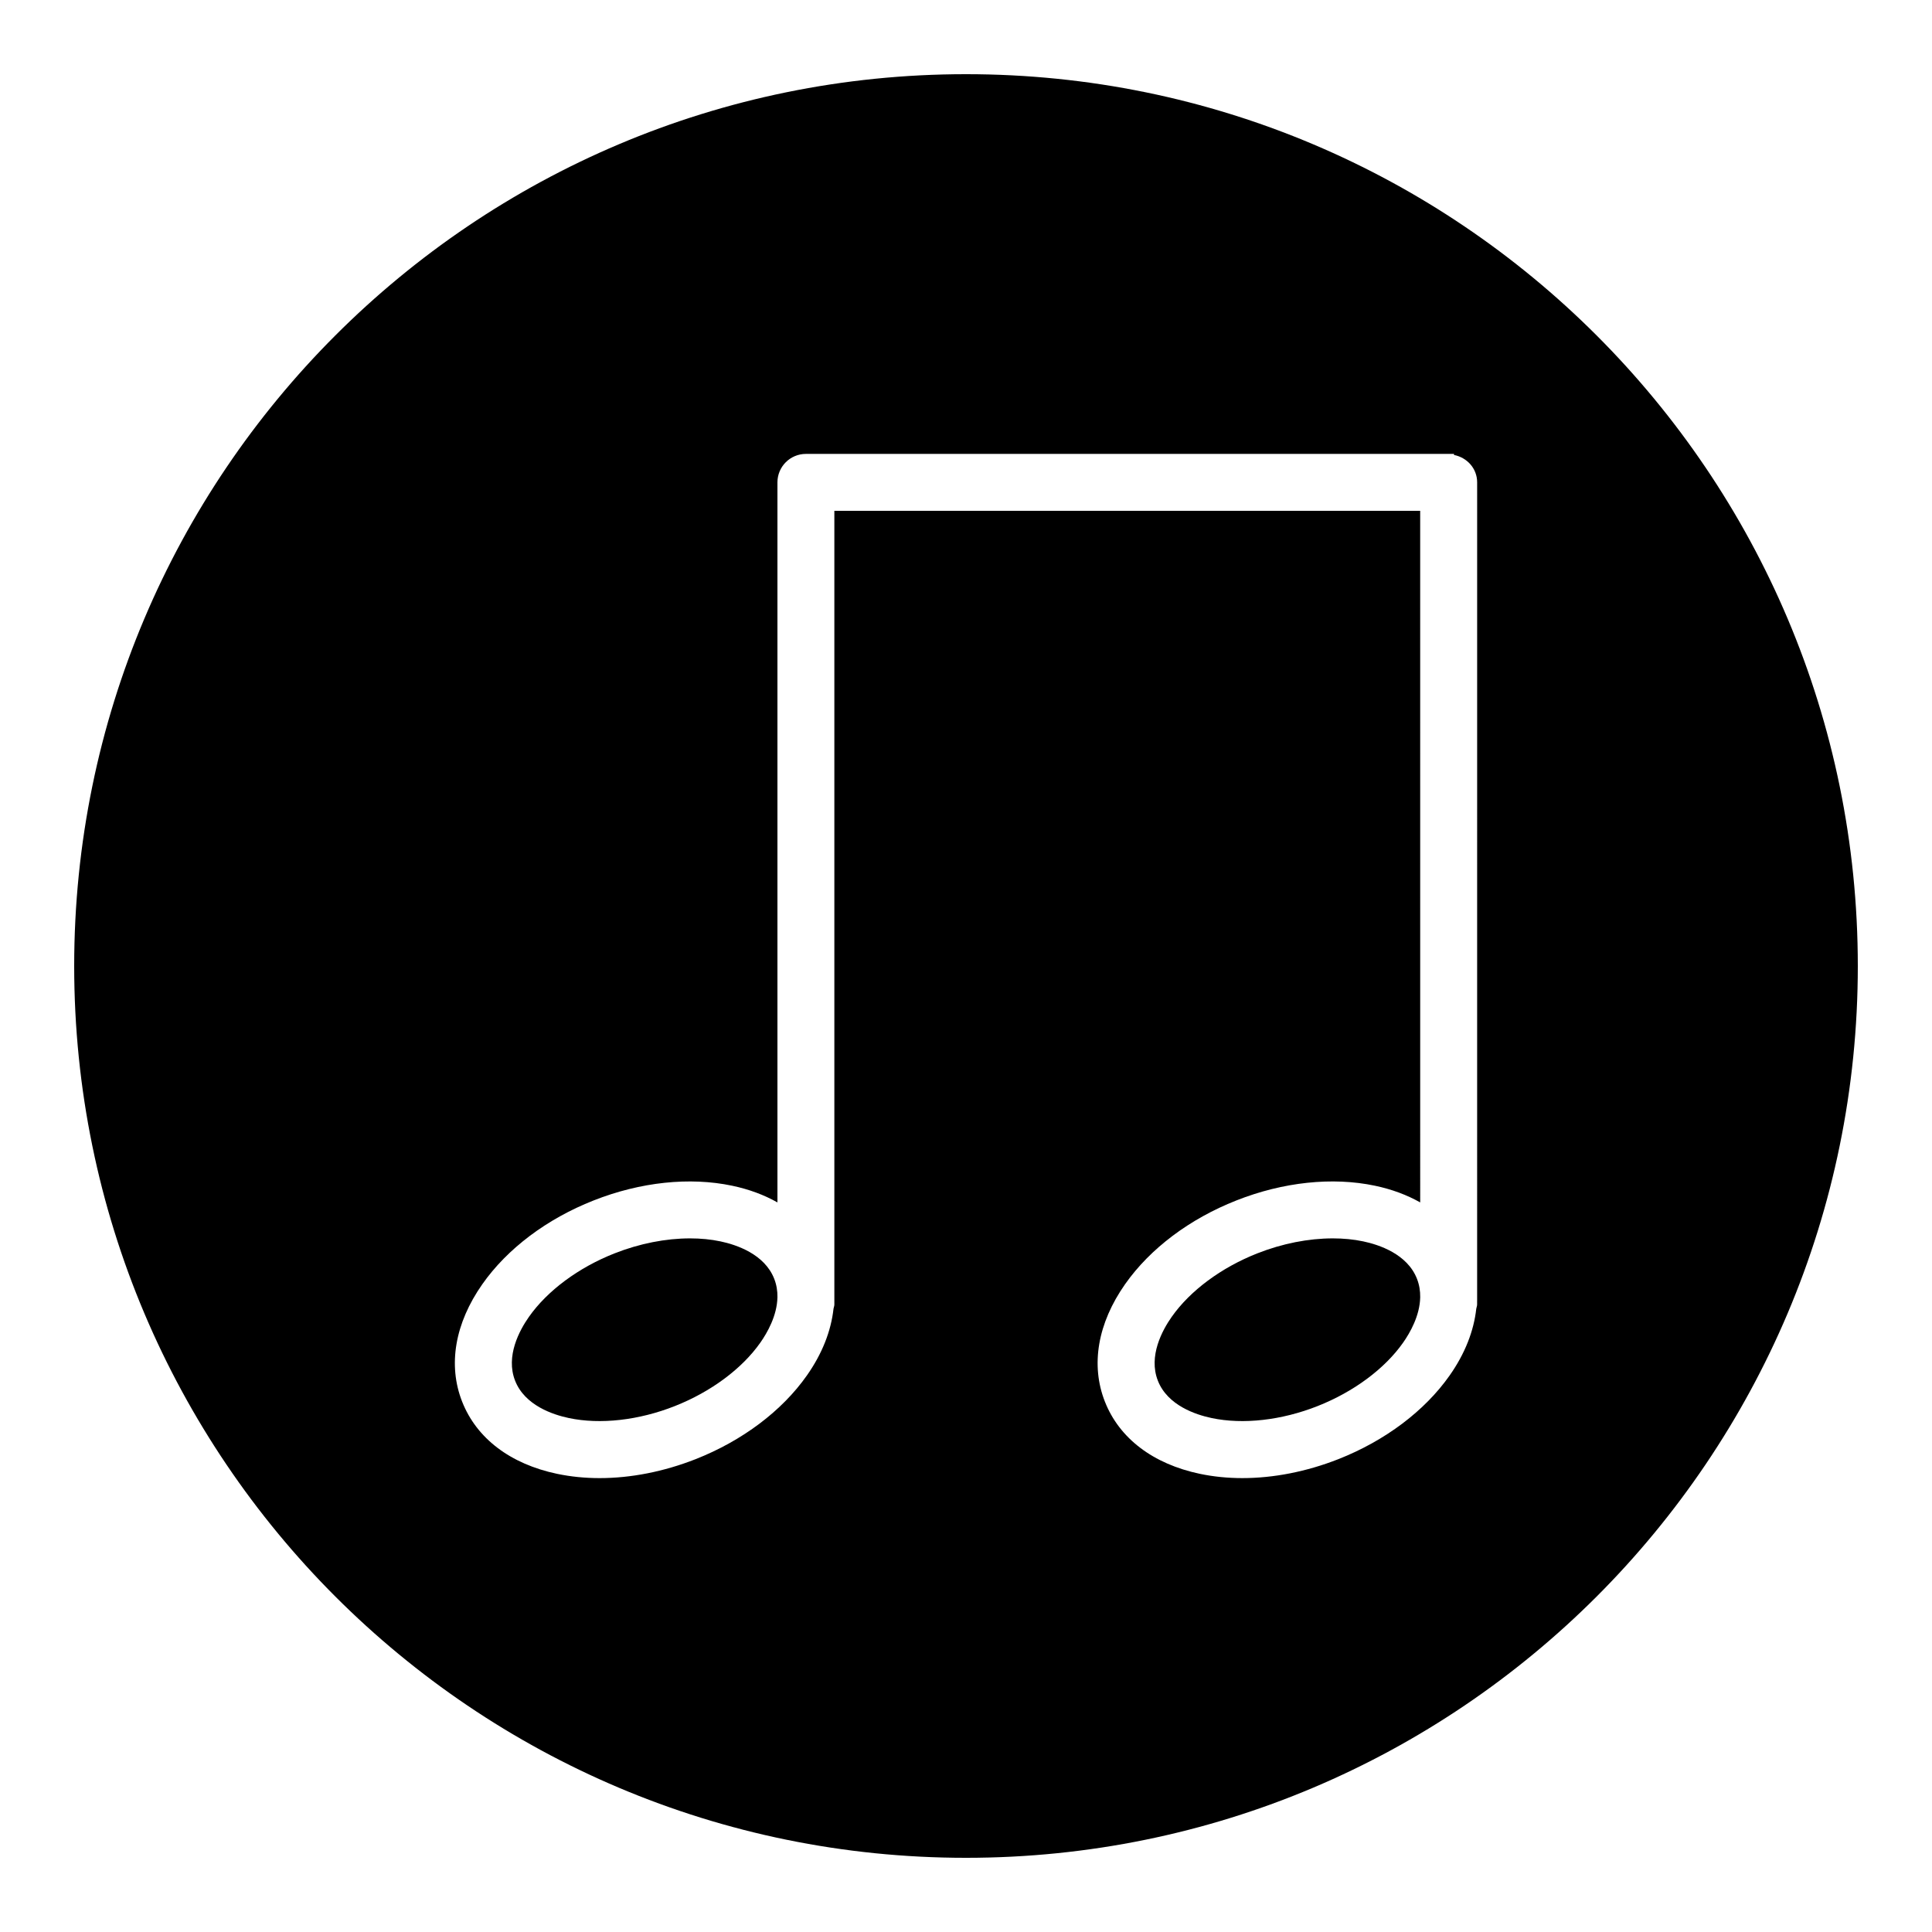
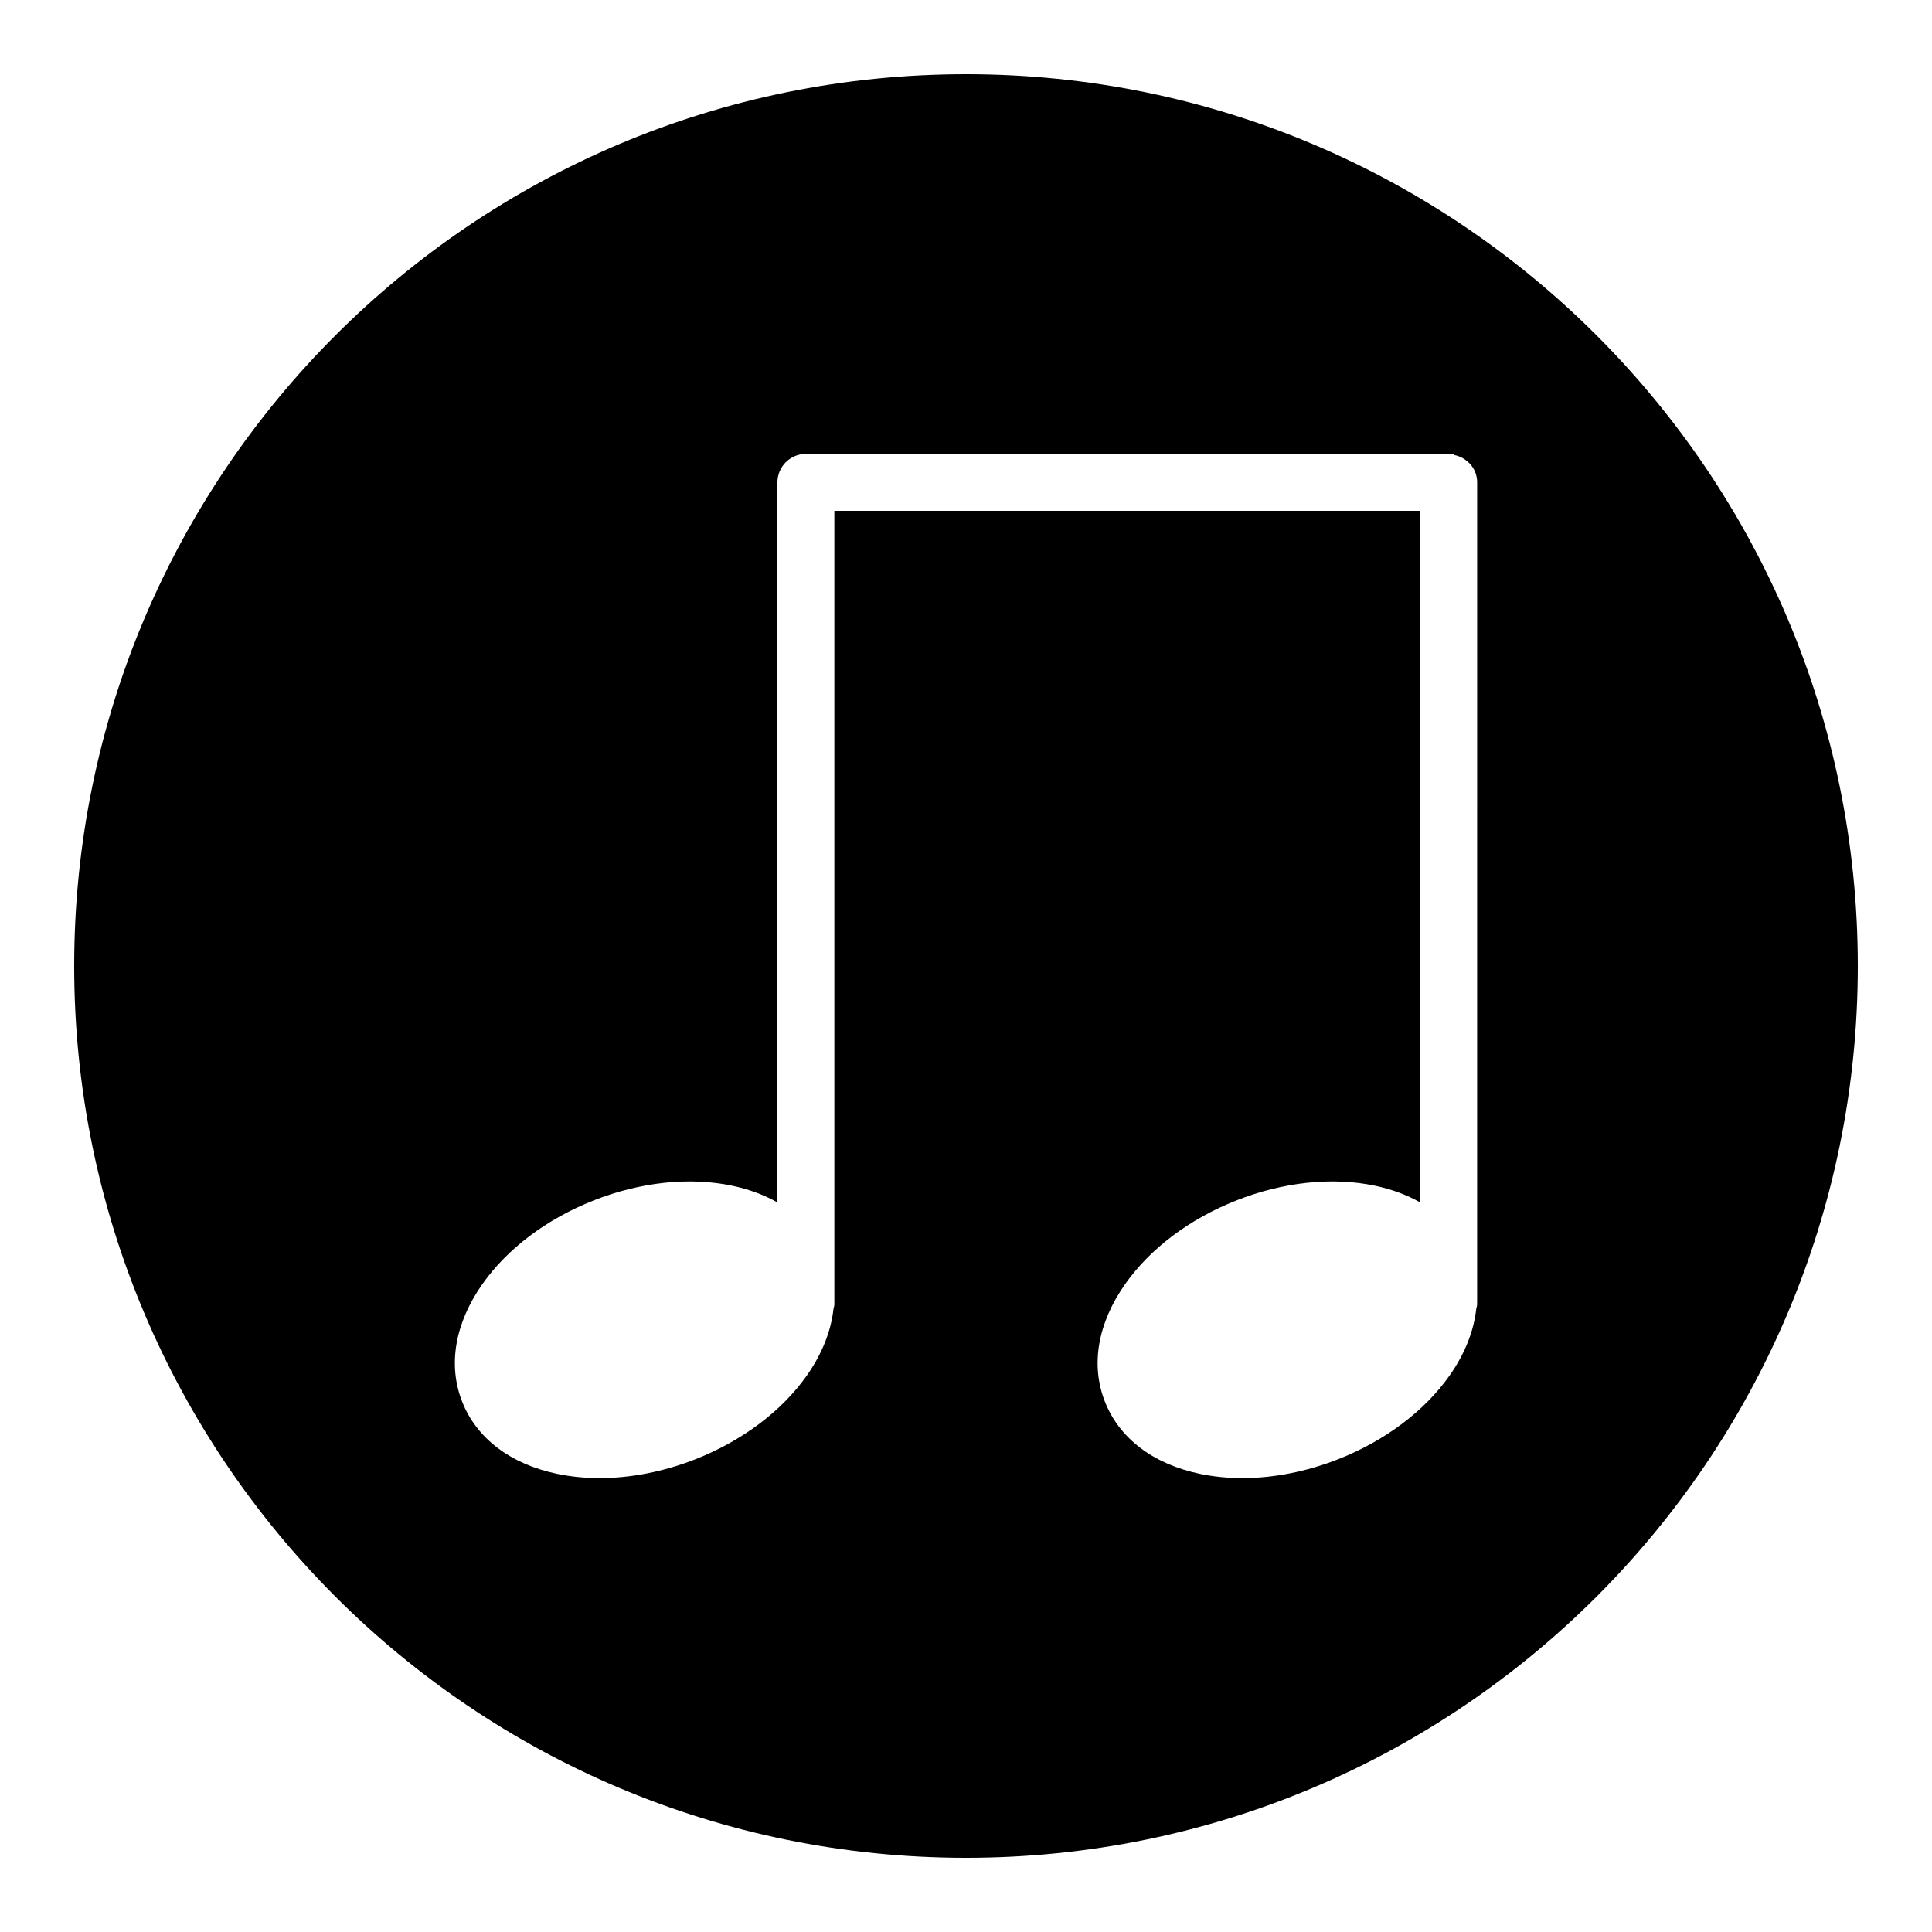
<svg xmlns="http://www.w3.org/2000/svg" fill="#000000" width="800px" height="800px" version="1.1" viewBox="144 144 512 512">
  <g>
-     <path d="m505.27 472.98c-2.535-0.539-5.25-0.797-8.066-0.797-6.414 0-13.371 1.355-19.996 3.969-9.551 3.758-17.816 9.891-22.688 16.82-2.484 3.523-6.246 10.41-3.668 16.938v0.004c2.57 6.535 10.027 8.996 14.238 9.883 8.328 1.758 18.531 0.605 28.074-3.168 9.547-3.762 17.809-9.891 22.676-16.82 1.859-2.644 4.434-7.168 4.527-12.02v-0.031c0.023-1.613-0.223-3.258-0.863-4.883-2.566-6.543-10.023-9.008-14.234-9.895z" />
-     <path d="m334.93 472.98c-2.535-0.539-5.25-0.797-8.066-0.797-6.414 0-13.367 1.355-19.996 3.969-9.551 3.758-17.816 9.891-22.688 16.82-2.484 3.523-6.246 10.41-3.668 16.938v0.004c2.57 6.535 10.027 8.996 14.238 9.883 8.332 1.758 18.531 0.605 28.074-3.168 9.547-3.762 17.809-9.891 22.676-16.82 1.859-2.644 4.434-7.168 4.527-12.02l0.004-0.031c0.023-1.613-0.223-3.258-0.863-4.883-2.574-6.543-10.023-9.008-14.238-9.895z" />
    <path d="m400 163.66c-130.53 0-236.34 105.82-236.34 236.34s105.82 236.34 236.34 236.34 236.34-105.82 236.34-236.34c-0.004-130.53-105.82-236.34-236.34-236.34zm135.45 325.03v0.066 0.977c0 0.387-0.168 0.719-0.223 1.094-0.648 5.871-2.973 11.875-7.047 17.672-6.621 9.422-17.094 17.301-29.492 22.191-8.449 3.32-17.176 5.023-25.449 5.023-3.879 0-7.656-0.379-11.262-1.133-12.402-2.609-21.336-9.395-25.164-19.121-3.828-9.715-1.926-20.777 5.359-31.152 6.621-9.422 17.094-17.301 29.5-22.184 12.398-4.891 25.434-6.266 36.703-3.894 4.484 0.941 8.496 2.449 11.992 4.422l-0.004-183.28h-155.25v209.32 0.066 0.977c0 0.387-0.168 0.719-0.223 1.094-0.648 5.871-2.973 11.875-7.047 17.672-6.621 9.422-17.094 17.301-29.492 22.191-8.449 3.32-17.176 5.023-25.449 5.023-3.879 0-7.656-0.379-11.262-1.133-12.402-2.609-21.336-9.395-25.164-19.121-3.828-9.715-1.926-20.777 5.359-31.152 6.621-9.422 17.094-17.301 29.5-22.184 12.398-4.891 25.434-6.266 36.703-3.894 4.484 0.941 8.496 2.449 11.992 4.422v-190.82c0-4.168 3.375-7.543 7.543-7.543h0.004 171.75v0.281c3.465 0.68 6.133 3.586 6.133 7.262l-0.004 216.86z" />
  </g>
</svg>